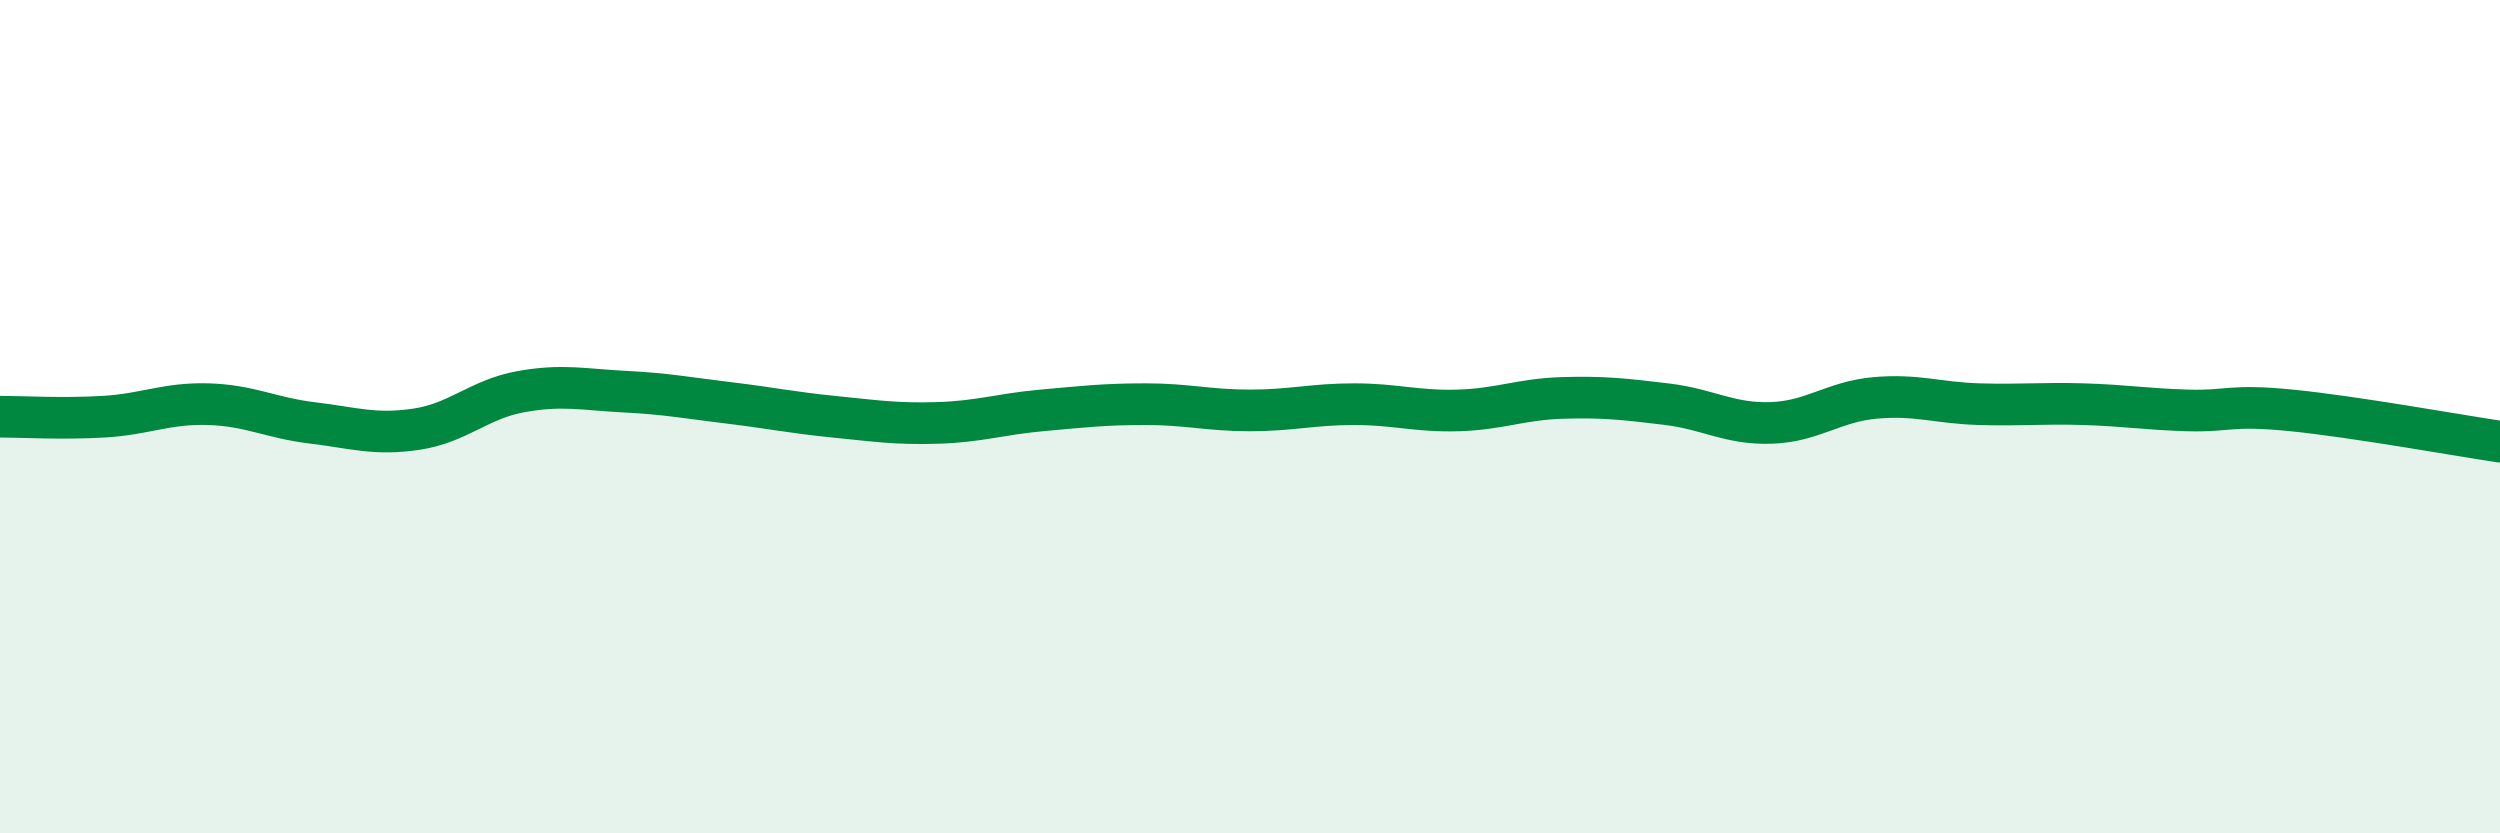
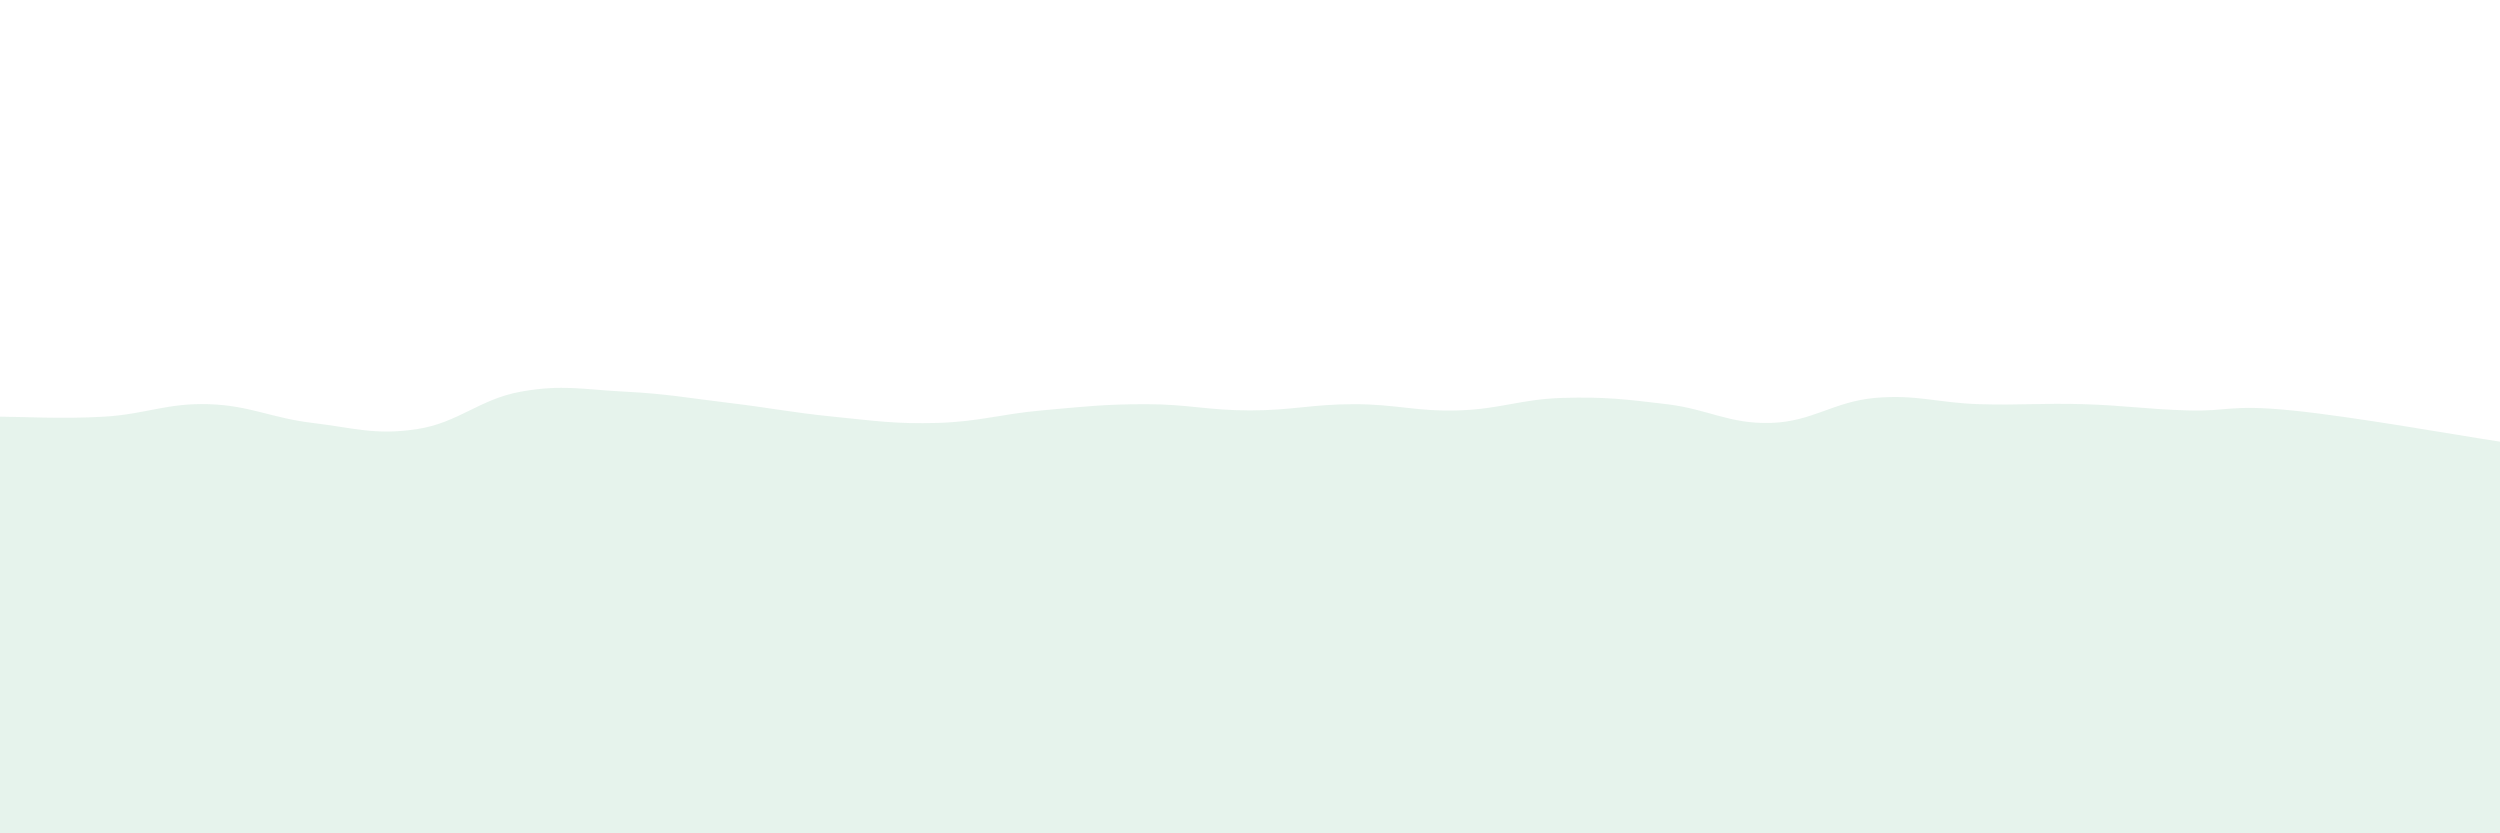
<svg xmlns="http://www.w3.org/2000/svg" width="60" height="20" viewBox="0 0 60 20">
  <path d="M 0,10 C 0.5,10 1.5,10.06 2.5,10 C 3.5,9.94 4,9.67 5,9.7 C 6,9.73 6.5,10.03 7.5,10.15 C 8.5,10.27 9,10.45 10,10.3 C 11,10.15 11.5,9.58 12.5,9.4 C 13.5,9.22 14,9.35 15,9.4 C 16,9.45 16.5,9.55 17.5,9.67 C 18.5,9.79 19,9.9 20,10 C 21,10.1 21.5,10.18 22.5,10.15 C 23.5,10.12 24,9.94 25,9.85 C 26,9.76 26.5,9.7 27.5,9.7 C 28.5,9.7 29,9.85 30,9.85 C 31,9.85 31.5,9.7 32.5,9.7 C 33.5,9.7 34,9.88 35,9.85 C 36,9.82 36.5,9.58 37.5,9.55 C 38.5,9.52 39,9.58 40,9.7 C 41,9.82 41.5,10.18 42.5,10.15 C 43.5,10.12 44,9.64 45,9.55 C 46,9.46 46.5,9.67 47.5,9.7 C 48.5,9.73 49,9.67 50,9.7 C 51,9.73 51.5,9.82 52.5,9.85 C 53.5,9.88 53.5,9.7 55,9.85 C 56.5,10 59,10.45 60,10.6L60 20L0 20Z" fill="#008740" opacity="0.1" stroke-linecap="round" stroke-linejoin="round" />
-   <path d="M 0,10 C 0.5,10 1.5,10.06 2.5,10 C 3.5,9.94 4,9.67 5,9.7 C 6,9.73 6.5,10.03 7.5,10.15 C 8.5,10.27 9,10.45 10,10.3 C 11,10.15 11.5,9.58 12.5,9.4 C 13.5,9.22 14,9.35 15,9.4 C 16,9.45 16.5,9.55 17.5,9.67 C 18.5,9.79 19,9.9 20,10 C 21,10.1 21.5,10.18 22.5,10.15 C 23.5,10.12 24,9.94 25,9.85 C 26,9.76 26.5,9.7 27.5,9.7 C 28.5,9.7 29,9.85 30,9.85 C 31,9.85 31.5,9.7 32.5,9.7 C 33.5,9.7 34,9.88 35,9.85 C 36,9.82 36.5,9.58 37.5,9.55 C 38.5,9.52 39,9.58 40,9.7 C 41,9.82 41.5,10.18 42.5,10.15 C 43.5,10.12 44,9.64 45,9.55 C 46,9.46 46.5,9.67 47.5,9.7 C 48.5,9.73 49,9.67 50,9.7 C 51,9.73 51.5,9.82 52.5,9.85 C 53.5,9.88 53.5,9.7 55,9.85 C 56.5,10 59,10.45 60,10.6" stroke="#008740" stroke-width="1" fill="none" stroke-linecap="round" stroke-linejoin="round" />
</svg>